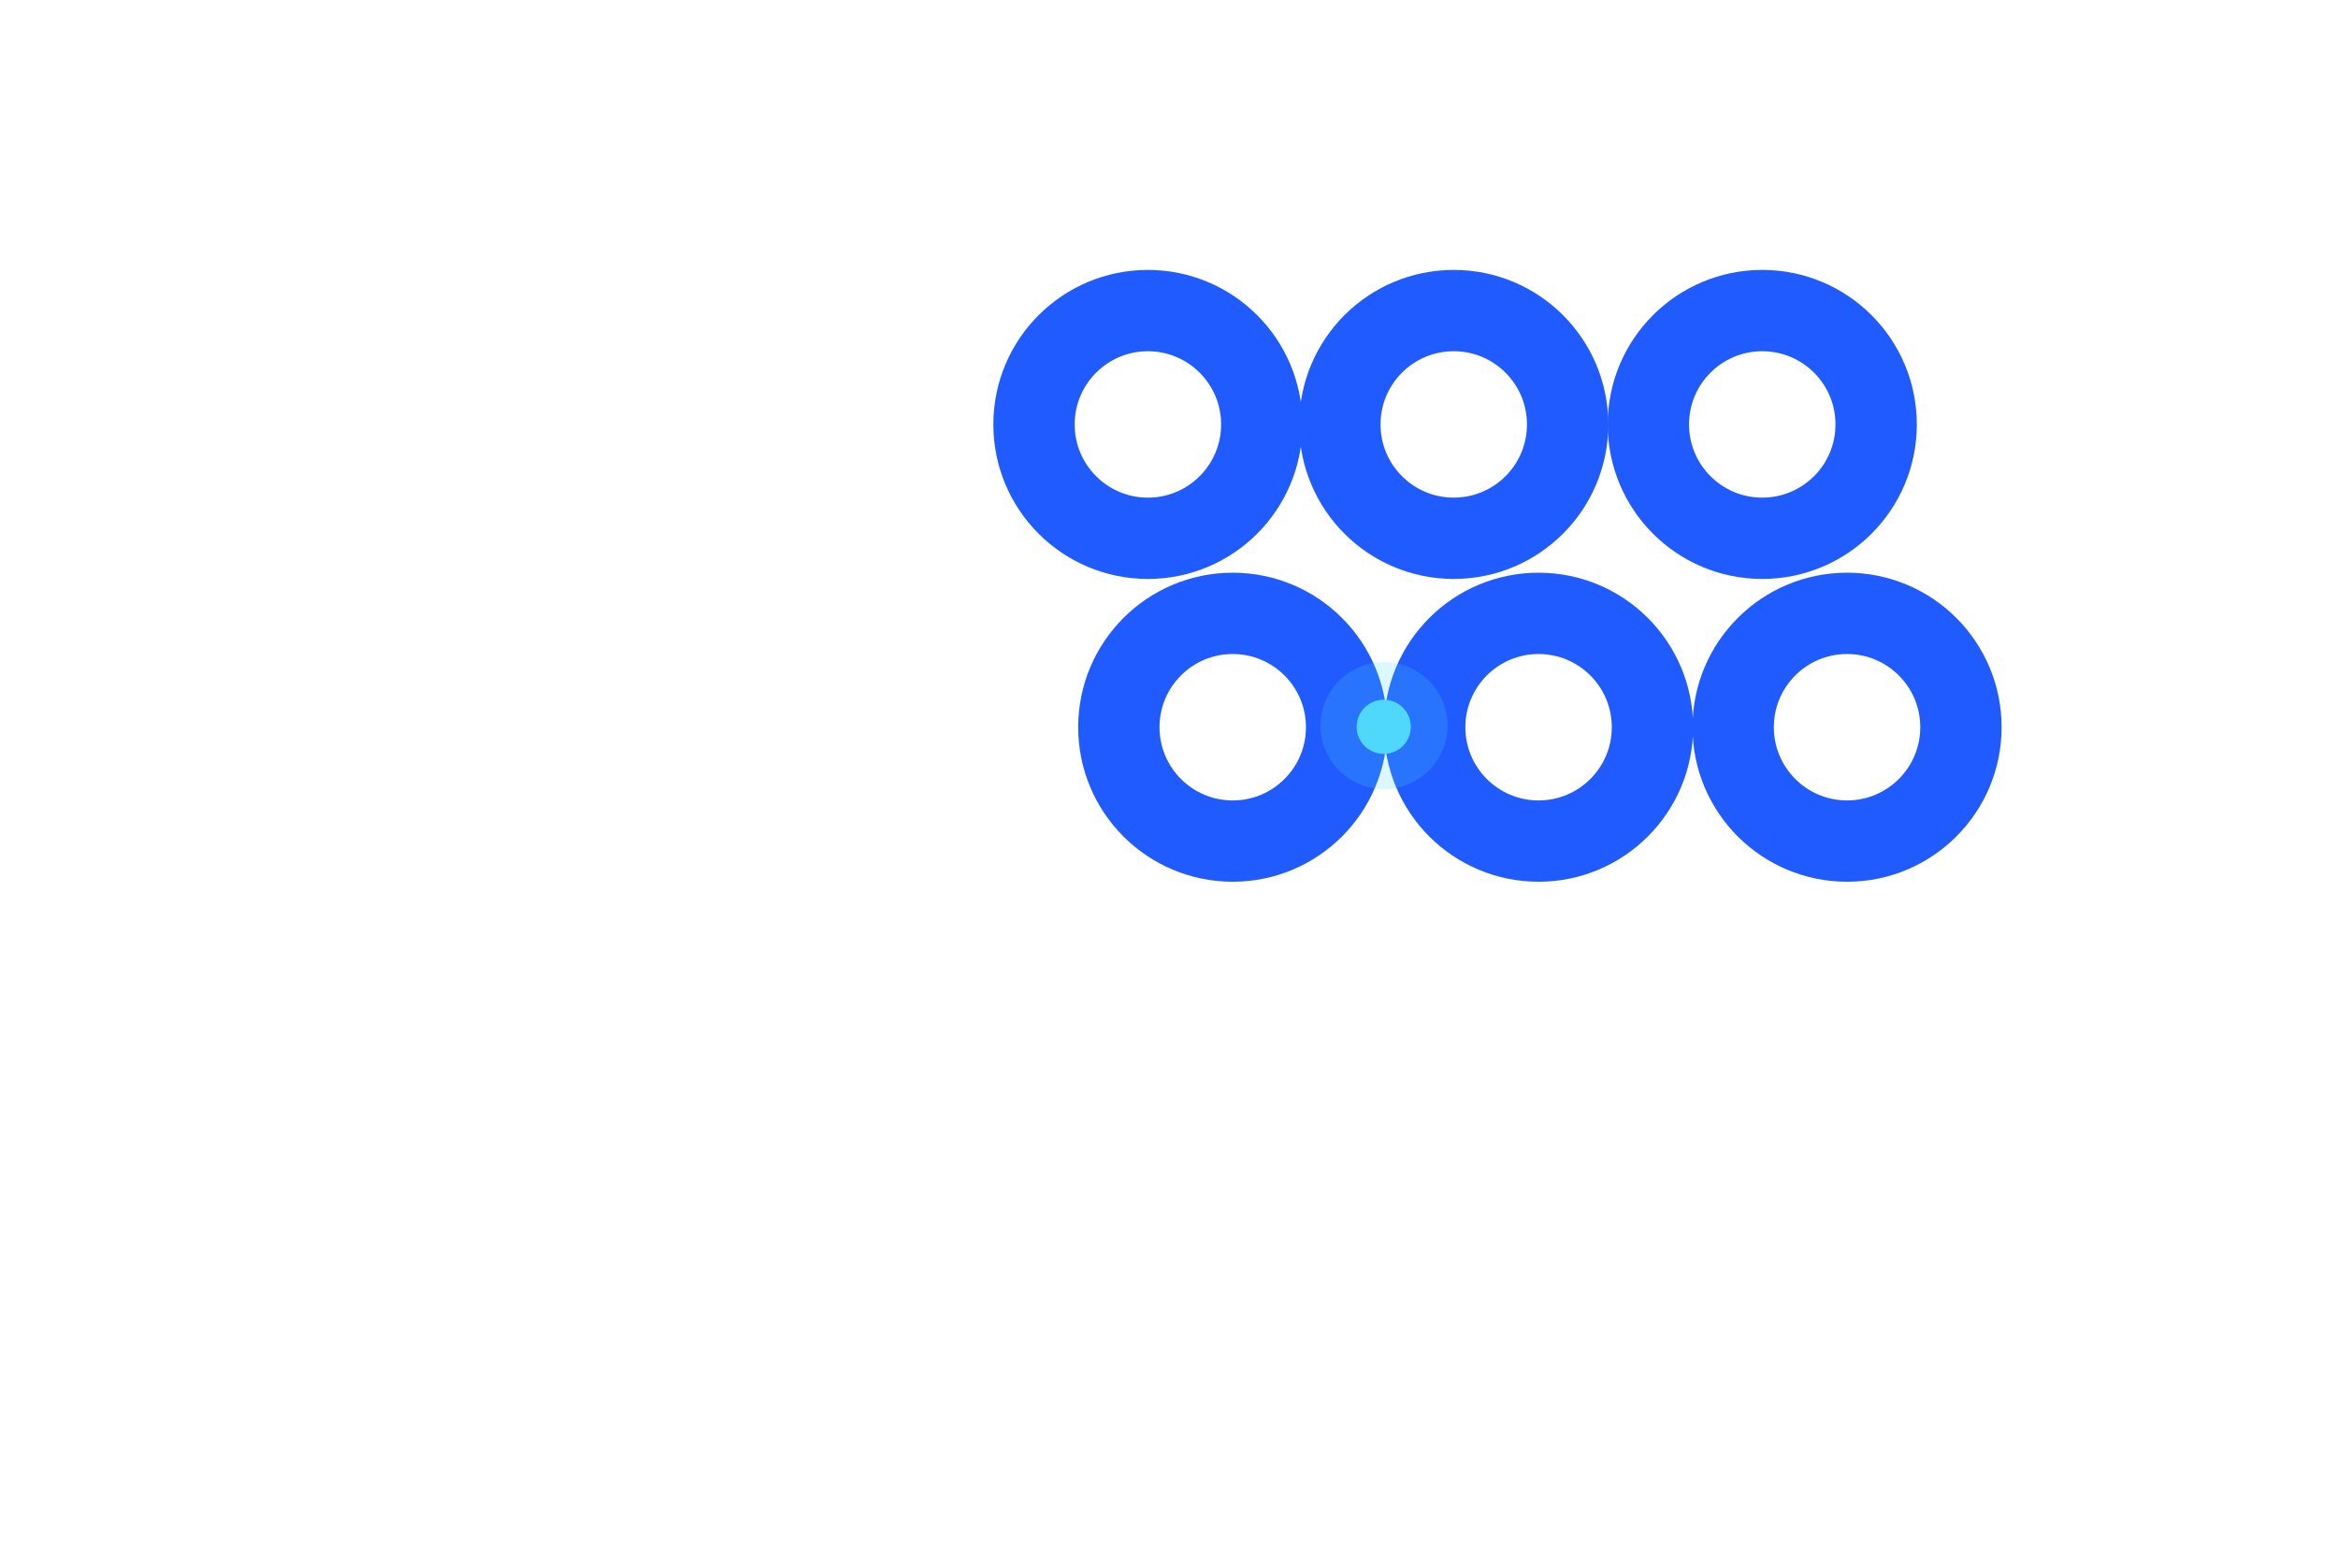
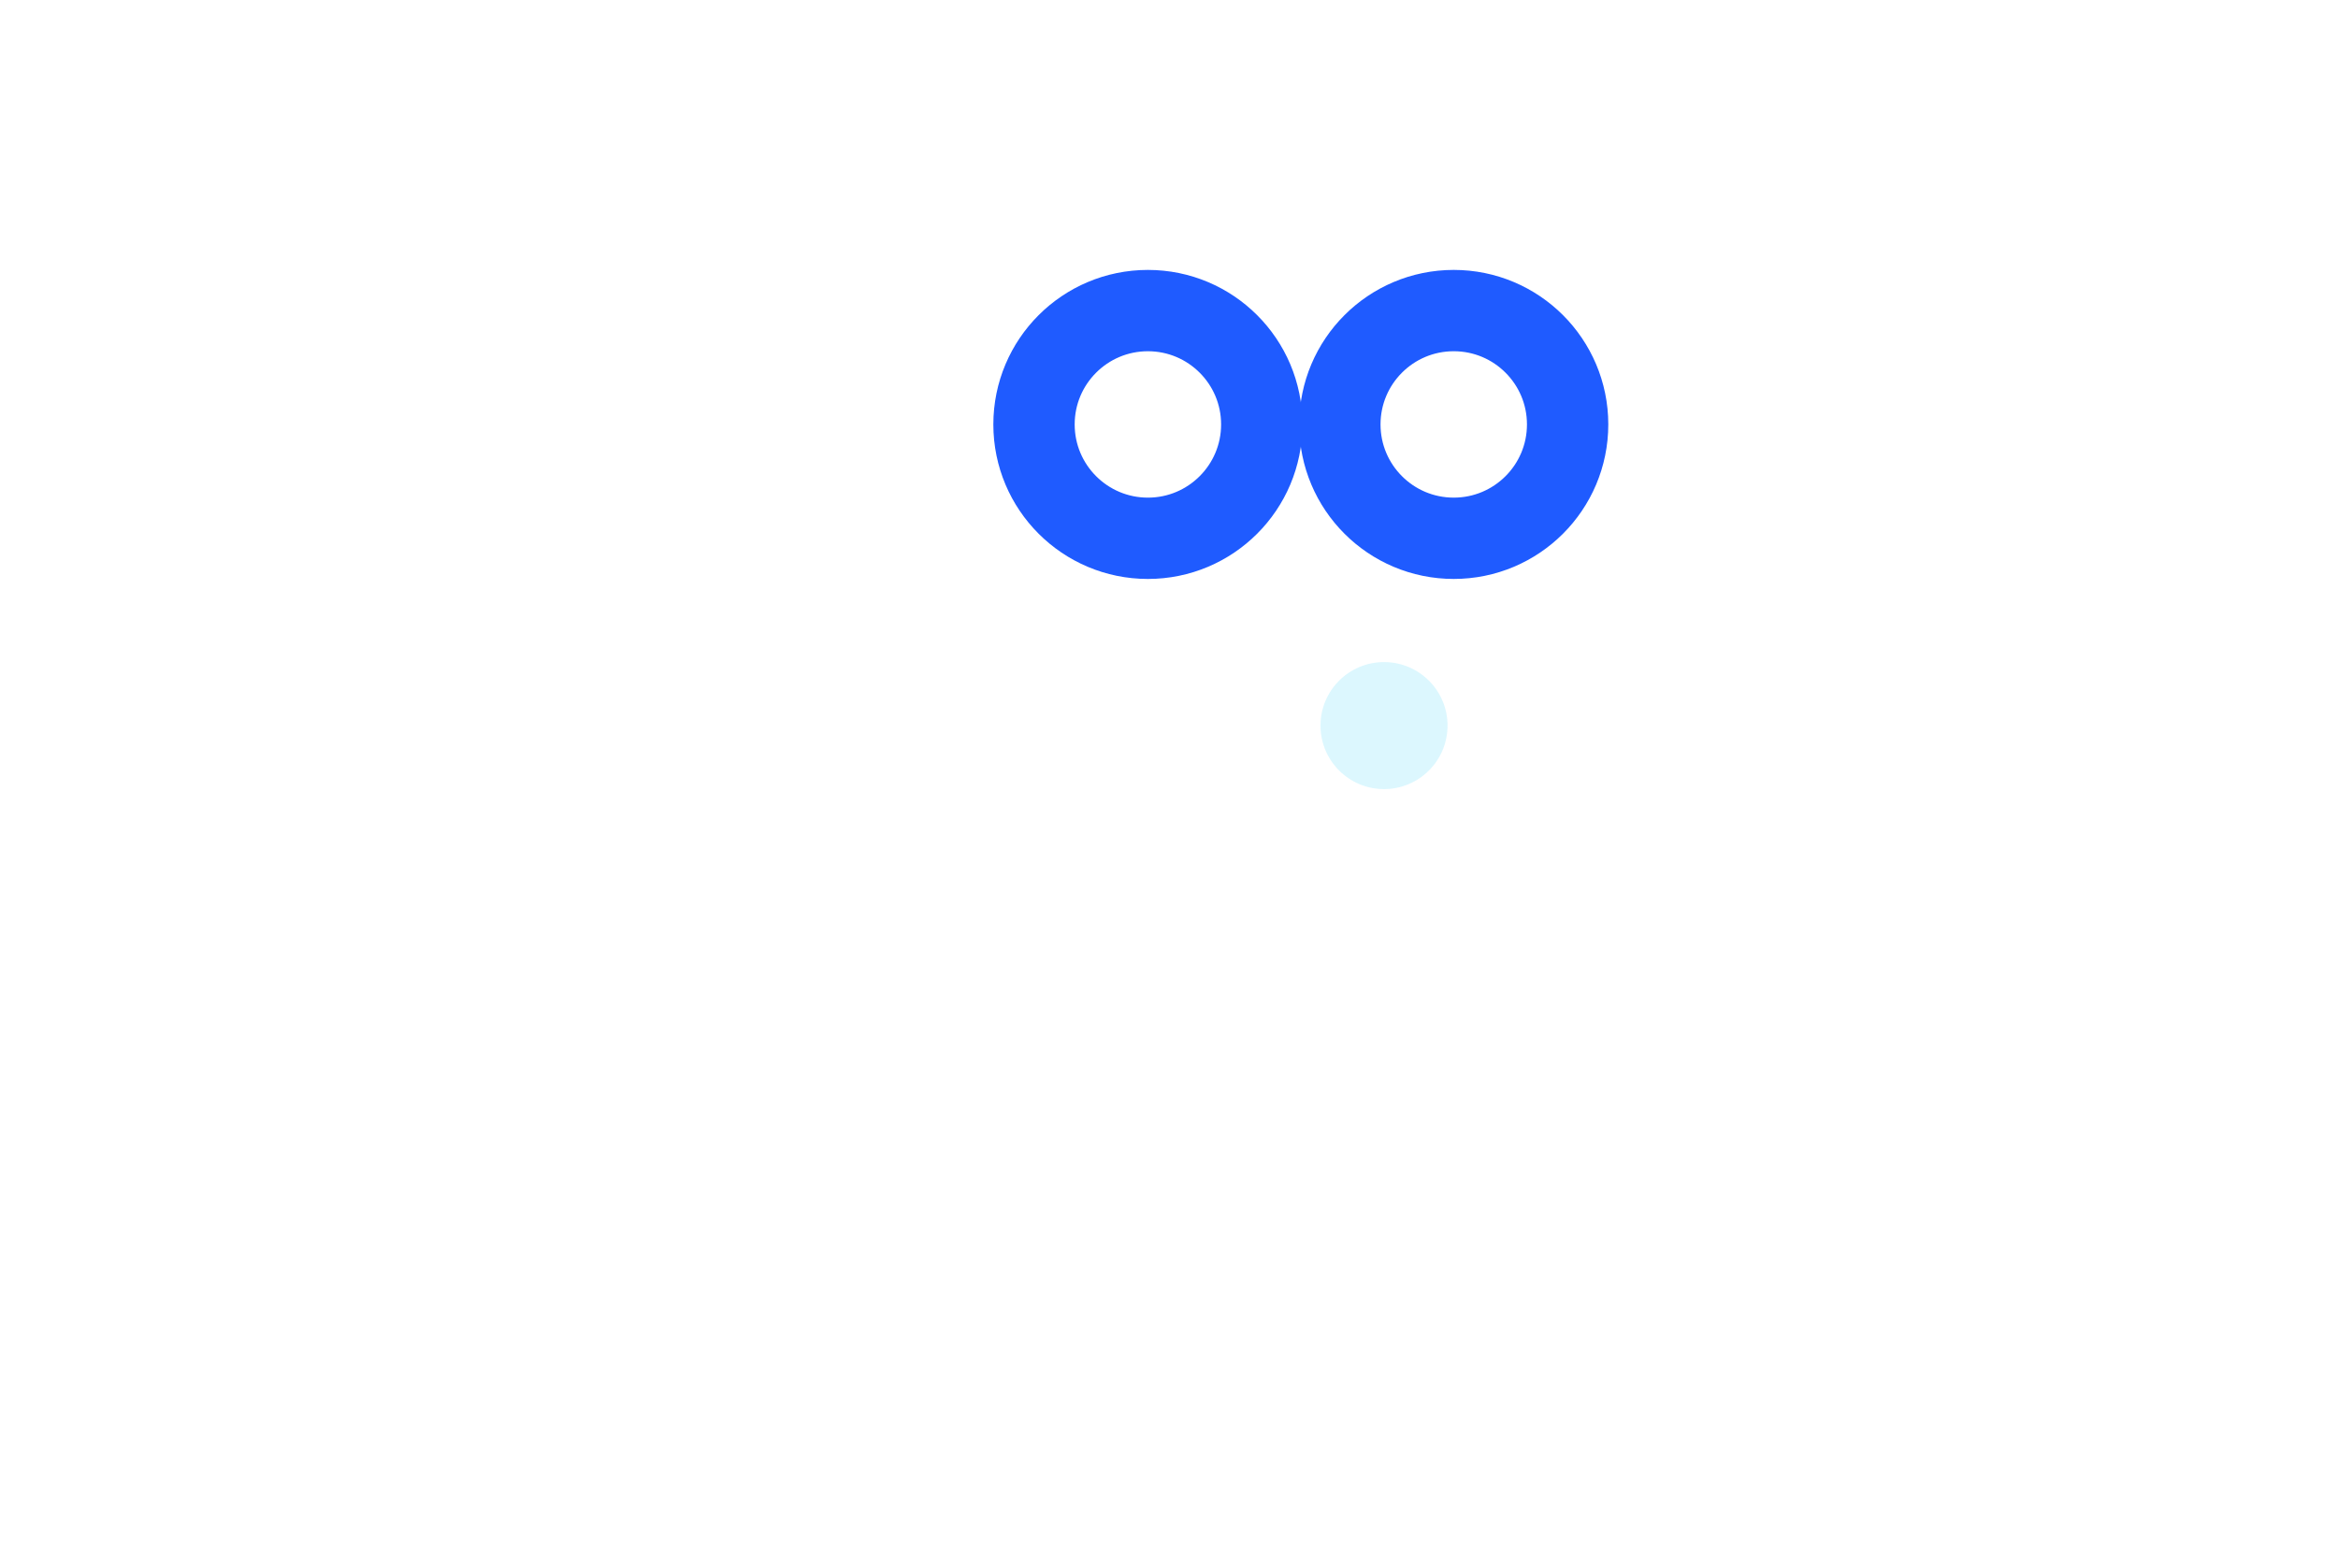
<svg xmlns="http://www.w3.org/2000/svg" width="1351" height="906" viewBox="0 0 1351 906" fill="none">
-   <path d="M889.057 354.503C925.401 354.503 954.864 383.966 954.864 420.31C954.864 456.654 925.401 486.117 889.057 486.117C852.713 486.117 823.25 456.654 823.25 420.31C823.25 383.966 852.713 354.503 889.057 354.503Z" stroke="#1F5BFF" stroke-width="47" />
-   <path d="M1067.31 354.499C1103.66 354.499 1133.12 383.962 1133.12 420.306C1133.12 456.651 1103.66 486.113 1067.31 486.113C1030.97 486.113 1001.5 456.65 1001.5 420.306C1001.5 383.962 1030.97 354.499 1067.31 354.499Z" stroke="#1F5BFF" stroke-width="47" />
-   <path d="M712.327 354.503C748.671 354.503 778.134 383.966 778.134 420.31C778.134 456.654 748.671 486.117 712.327 486.117C675.982 486.117 646.52 456.654 646.52 420.31C646.52 383.966 675.982 354.503 712.327 354.503Z" stroke="#1F5BFF" stroke-width="47" />
  <path d="M799.748 456.07C820.02 456.07 836.454 439.637 836.454 419.365C836.454 399.094 820.02 382.66 799.748 382.66C779.477 382.66 763.043 399.094 763.043 419.365C763.043 439.637 779.477 456.07 799.748 456.07Z" fill="#50D8FC" fill-opacity="0.2" />
-   <path d="M799.574 435.724C808.22 435.724 815.23 428.715 815.23 420.069C815.23 411.423 808.22 404.414 799.574 404.414C790.927 404.414 783.918 411.423 783.918 420.069C783.918 428.715 790.927 435.724 799.574 435.724Z" fill="#50D8FC" />
  <path d="M840.037 179.499C876.382 179.499 905.844 208.962 905.844 245.306C905.844 281.651 876.382 311.113 840.037 311.113C803.693 311.113 774.23 281.65 774.23 245.306C774.23 208.962 803.693 179.499 840.037 179.499Z" stroke="#1F5BFF" stroke-width="47" />
-   <path d="M1018.31 179.499C1054.66 179.499 1084.12 208.962 1084.12 245.306C1084.12 281.651 1054.66 311.113 1018.31 311.113C981.967 311.113 952.504 281.65 952.504 245.306C952.504 208.962 981.967 179.499 1018.31 179.499Z" stroke="#1F5BFF" stroke-width="47" />
  <path d="M663.303 179.503C699.647 179.503 729.11 208.966 729.11 245.31C729.11 281.654 699.647 311.117 663.303 311.117C626.959 311.117 597.496 281.654 597.496 245.31C597.496 208.966 626.959 179.503 663.303 179.503Z" stroke="#1F5BFF" stroke-width="47" />
</svg>